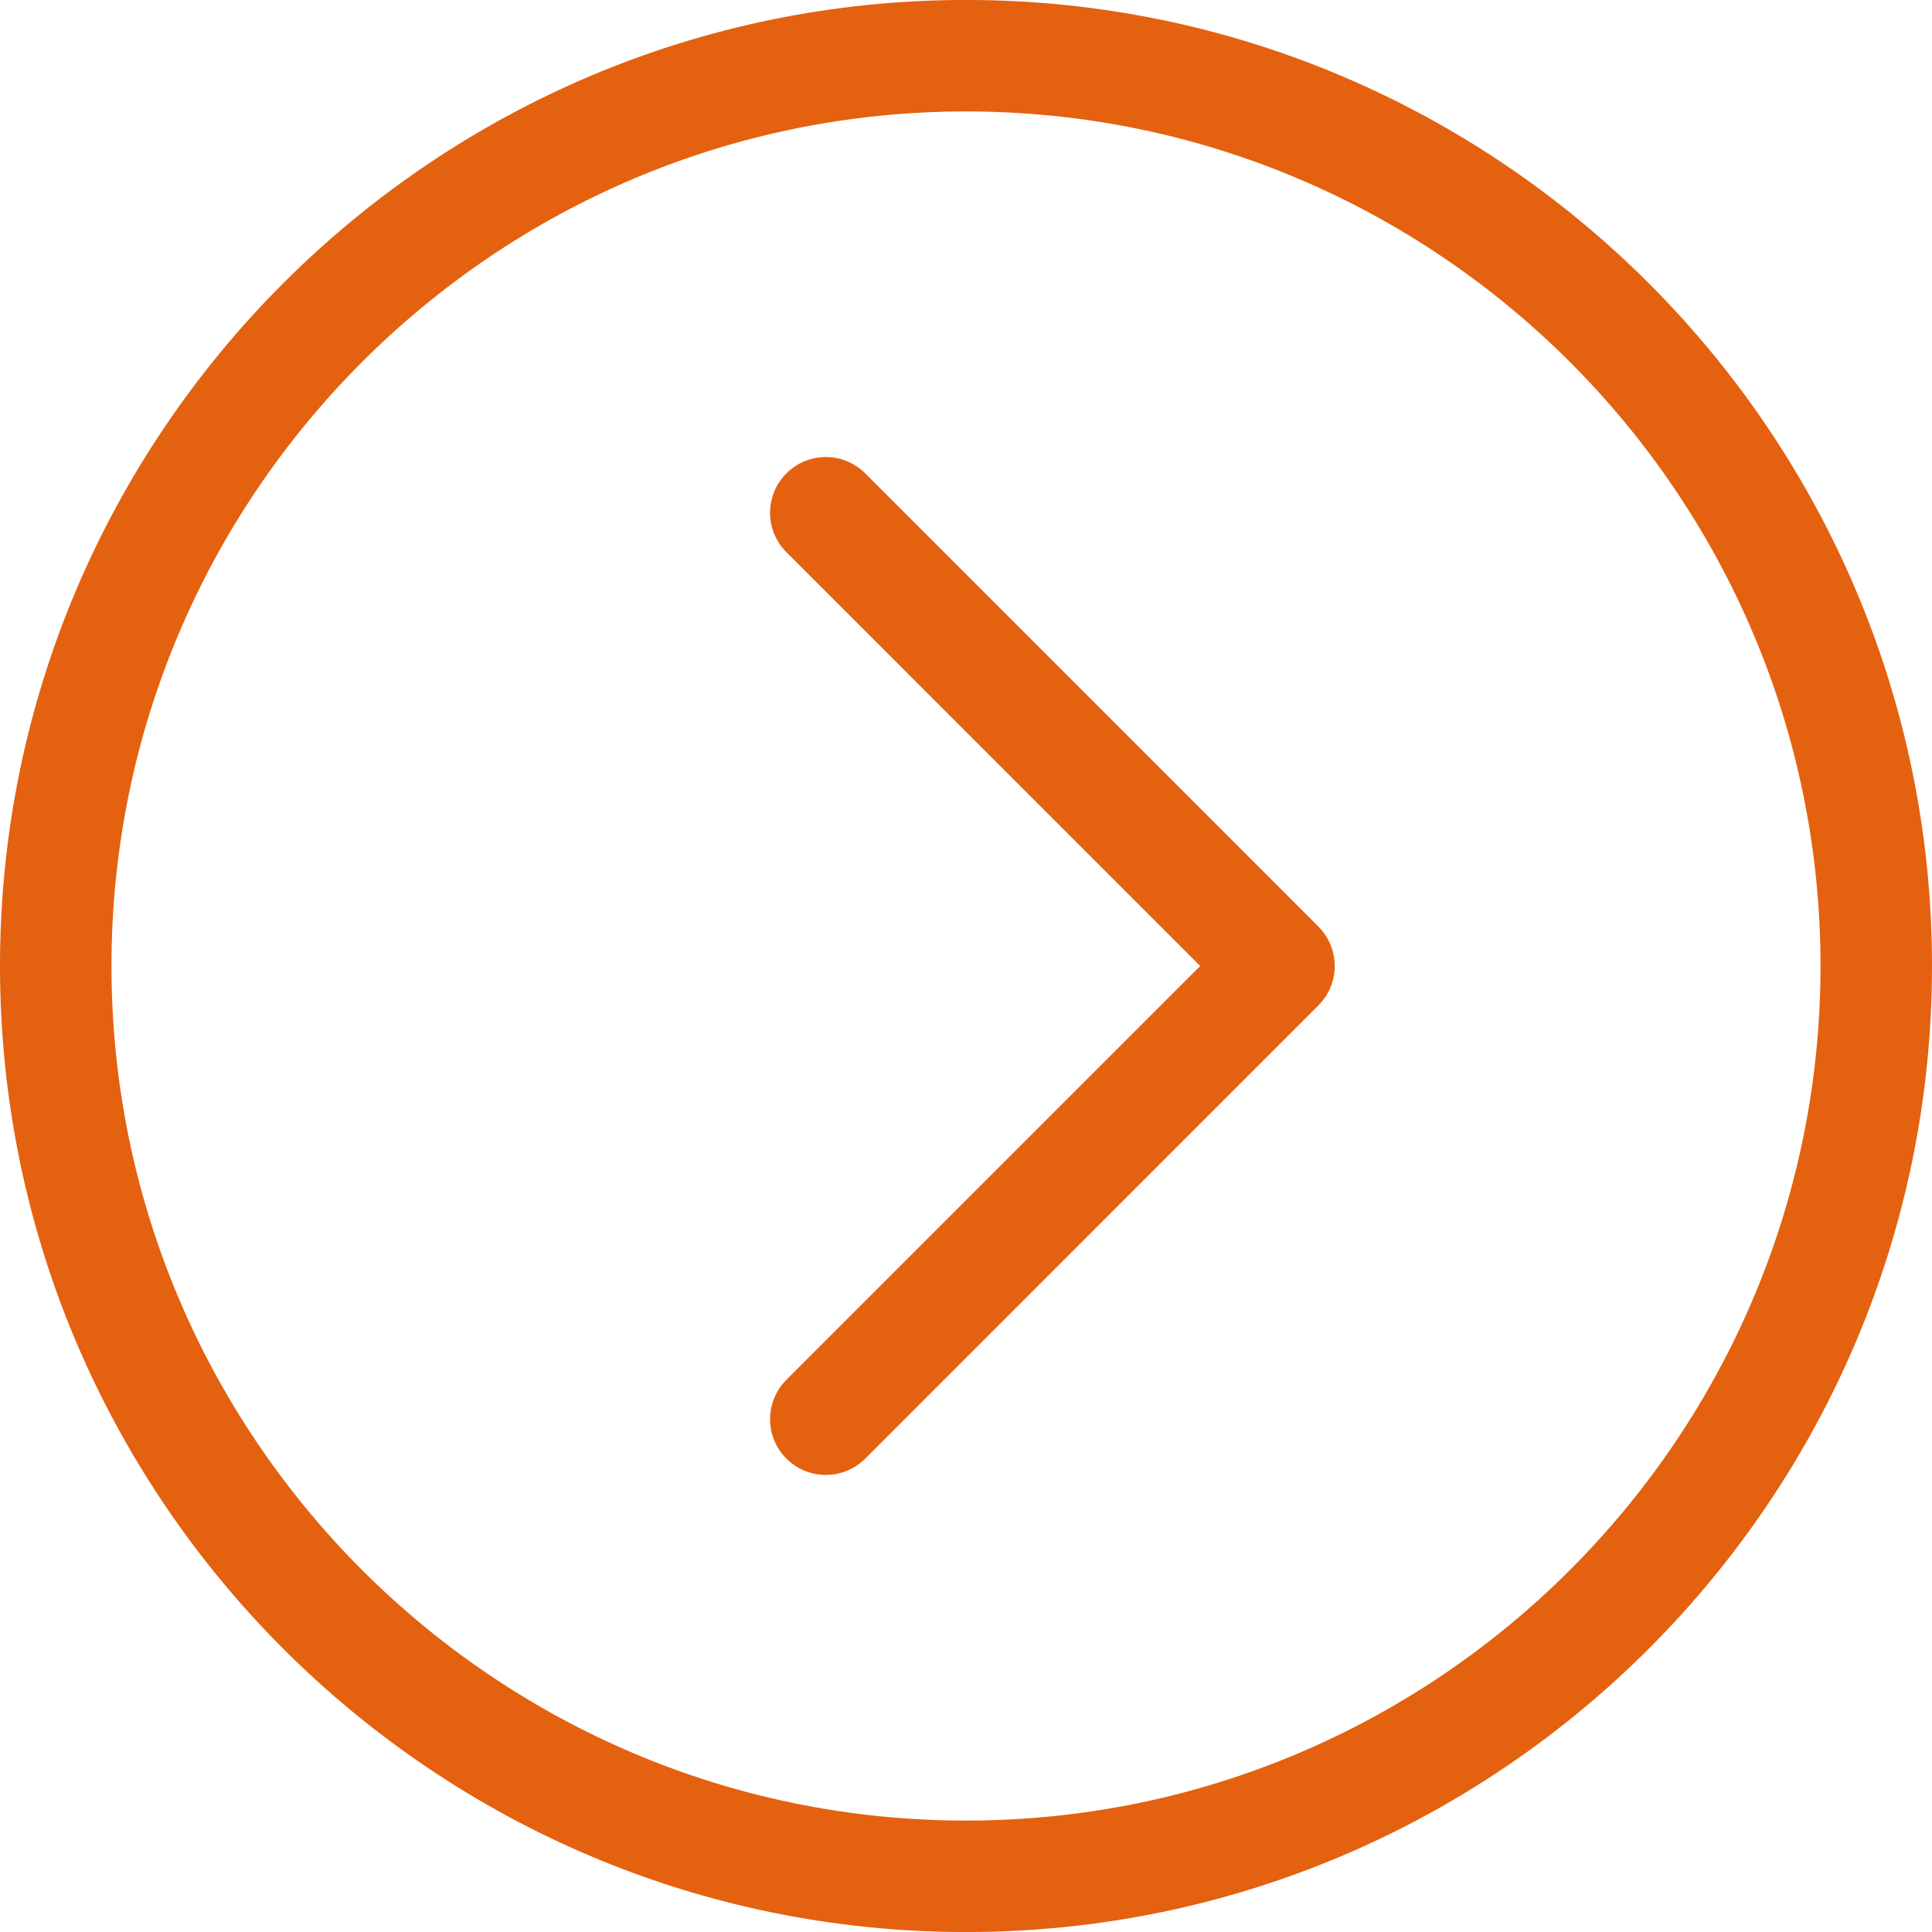
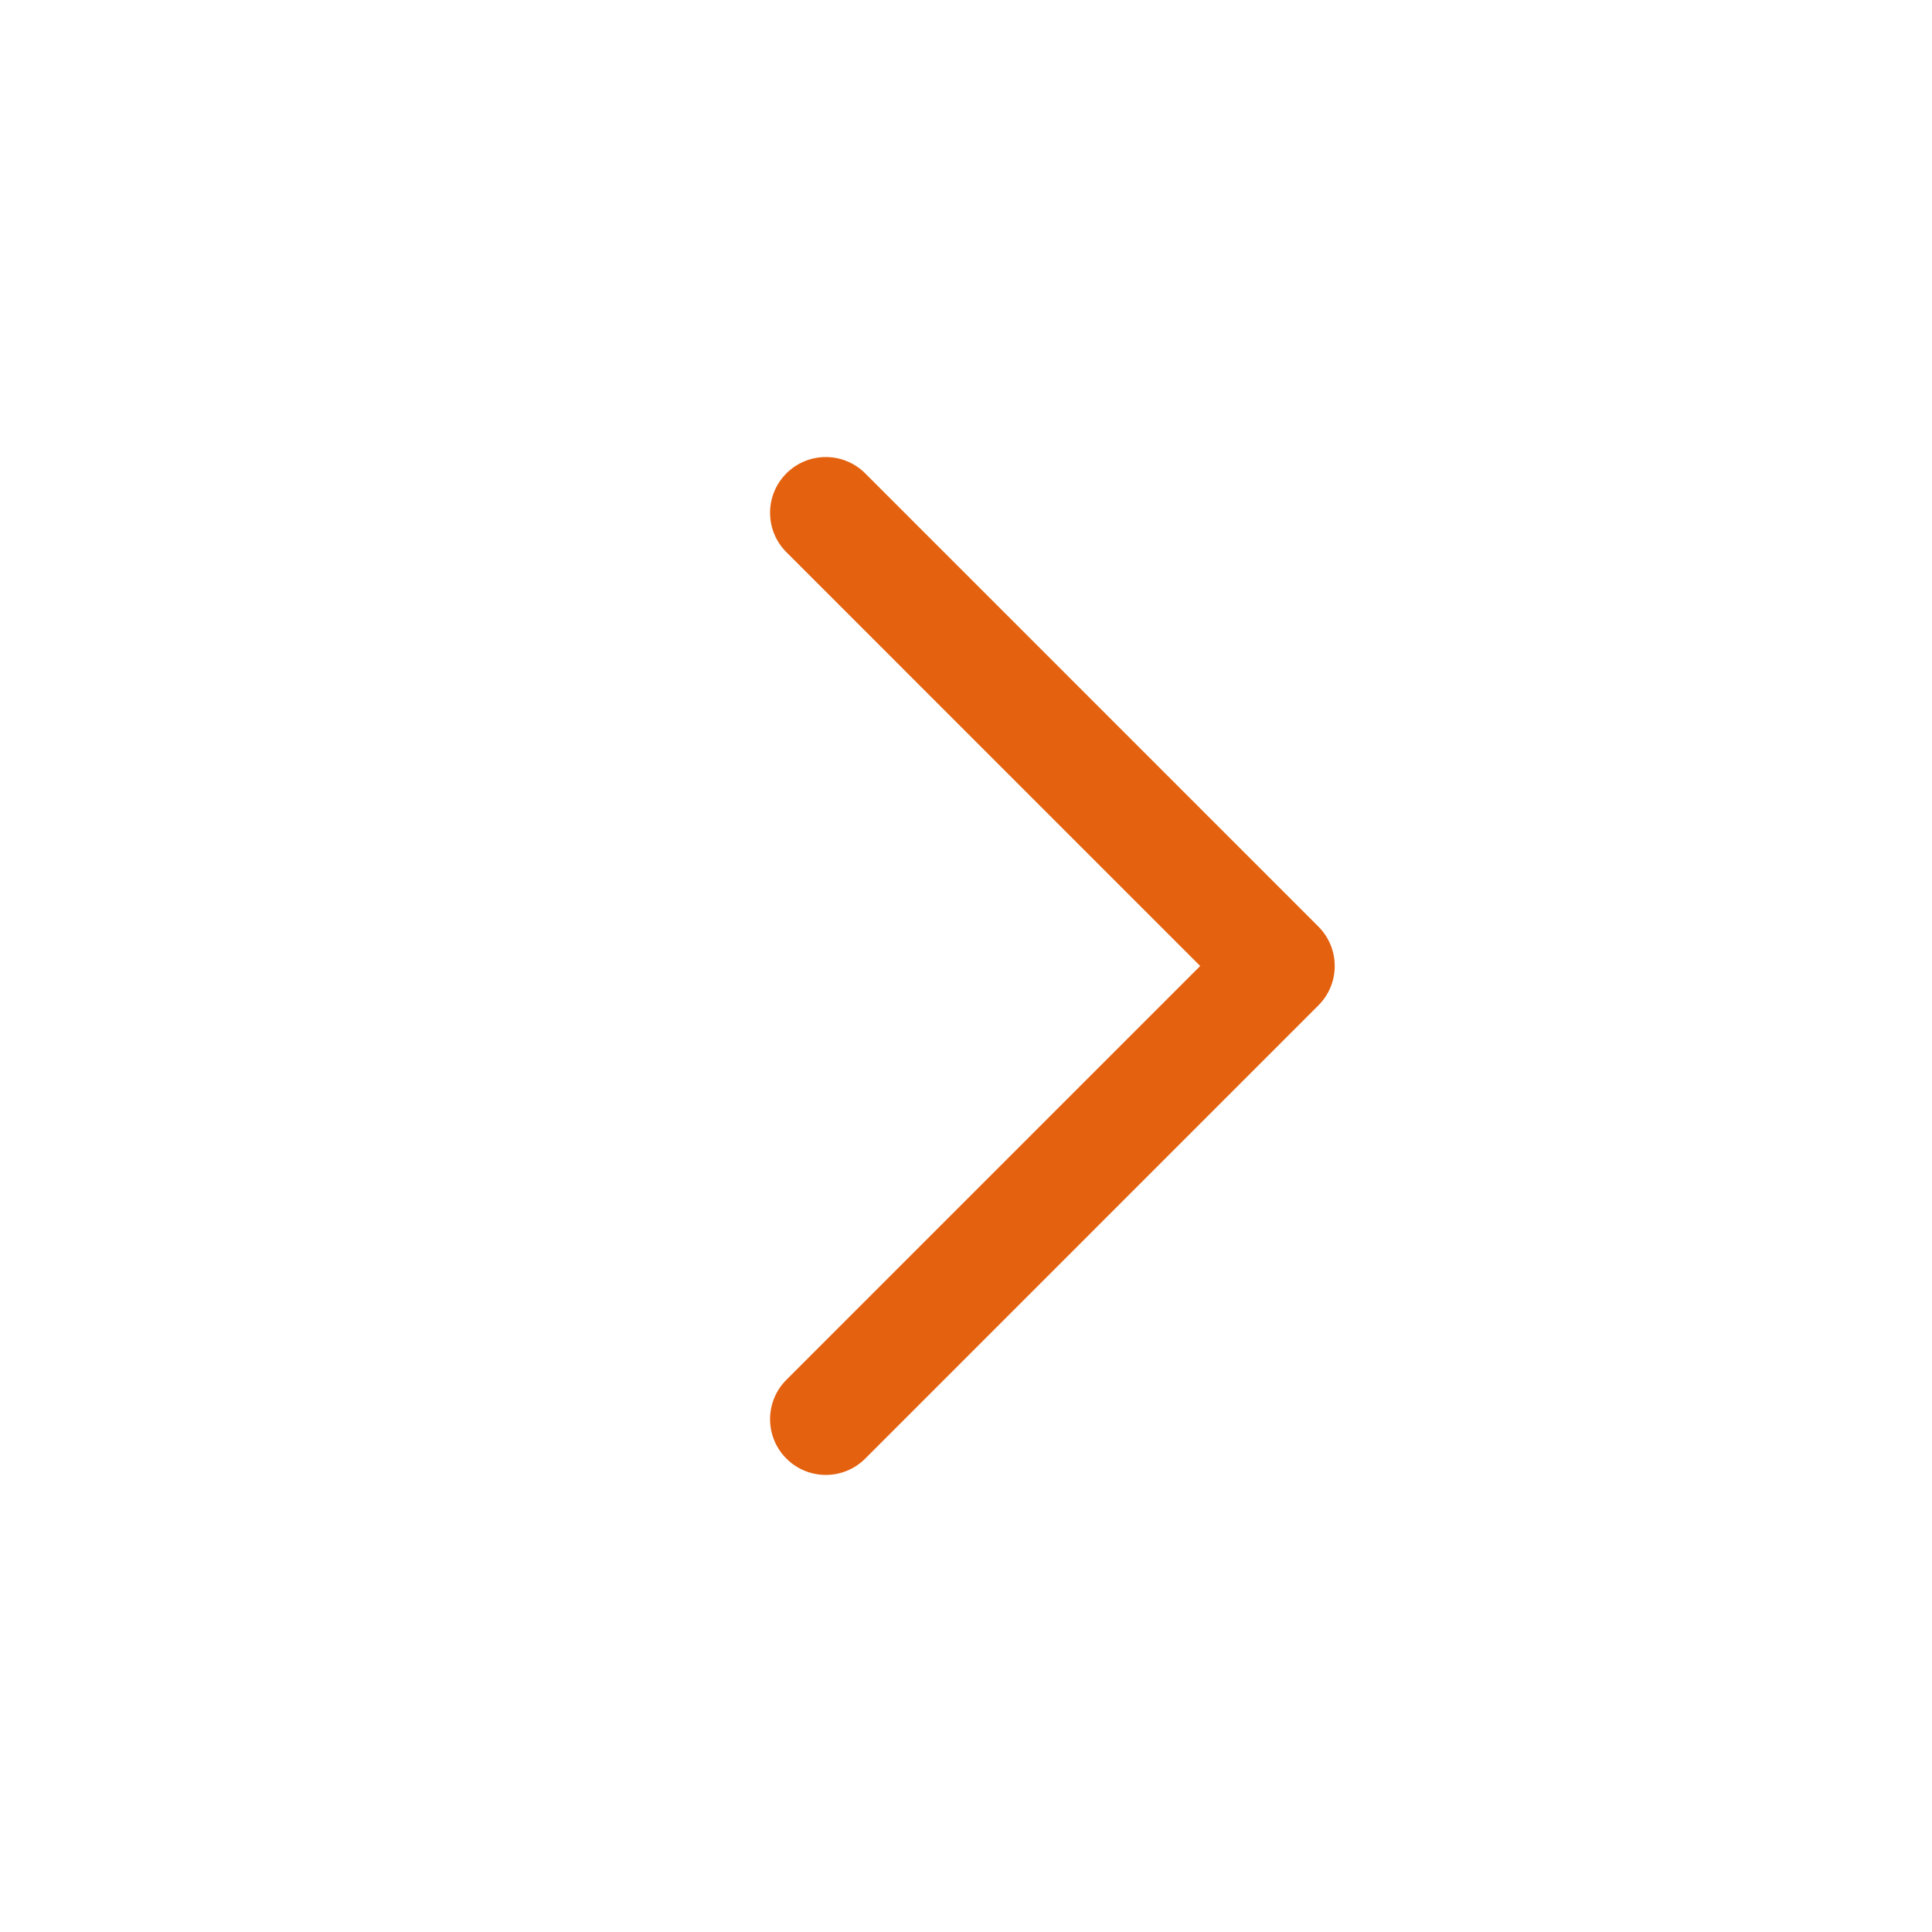
<svg xmlns="http://www.w3.org/2000/svg" version="1.1" x="0px" y="0px" viewBox="0 0 100 100" enable-background="new 0 0 100 100" xml:space="preserve" width="100px" height="100px" aria-hidden="true" style="fill:url(#CerosGradient_id1d3e16730);">
  <defs>
    <linearGradient class="cerosgradient" data-cerosgradient="true" id="CerosGradient_id1d3e16730" gradientUnits="userSpaceOnUse" x1="50%" y1="100%" x2="50%" y2="0%">
      <stop offset="0%" stop-color="#E4610F" />
      <stop offset="100%" stop-color="#E4610F" />
    </linearGradient>
    <linearGradient />
  </defs>
  <g>
    <g>
-       <path fill="#000000" d="M50-0.002C22.429-0.002,0,22.429,0,50c0,27.57,22.429,50.002,50,50.002c27.57,0,50-22.432,50-50.002    C100,22.429,77.57-0.002,50-0.002z M50,94.233C25.61,94.233,5.77,74.39,5.77,50C5.77,25.609,25.61,5.768,50,5.768    c24.39,0,44.23,19.842,44.23,44.232C94.23,74.39,74.39,94.233,50,94.233z" style="fill:url(#CerosGradient_id1d3e16730);" />
-     </g>
+       </g>
    <g>
      <path fill="#000000" d="M44.783,24.502c-1.127-1.127-2.952-1.127-4.079,0c-1.127,1.126-1.127,2.952,0,4.079L62.122,50    L40.704,71.418c-1.127,1.127-1.127,2.952,0,4.079c0.563,0.563,1.302,0.845,2.04,0.845c0.738,0,1.476-0.281,2.04-0.845    L68.24,52.039c1.127-1.127,1.127-2.952,0-4.079L44.783,24.502z" style="fill:url(#CerosGradient_id1d3e16730);" />
    </g>
  </g>
</svg>